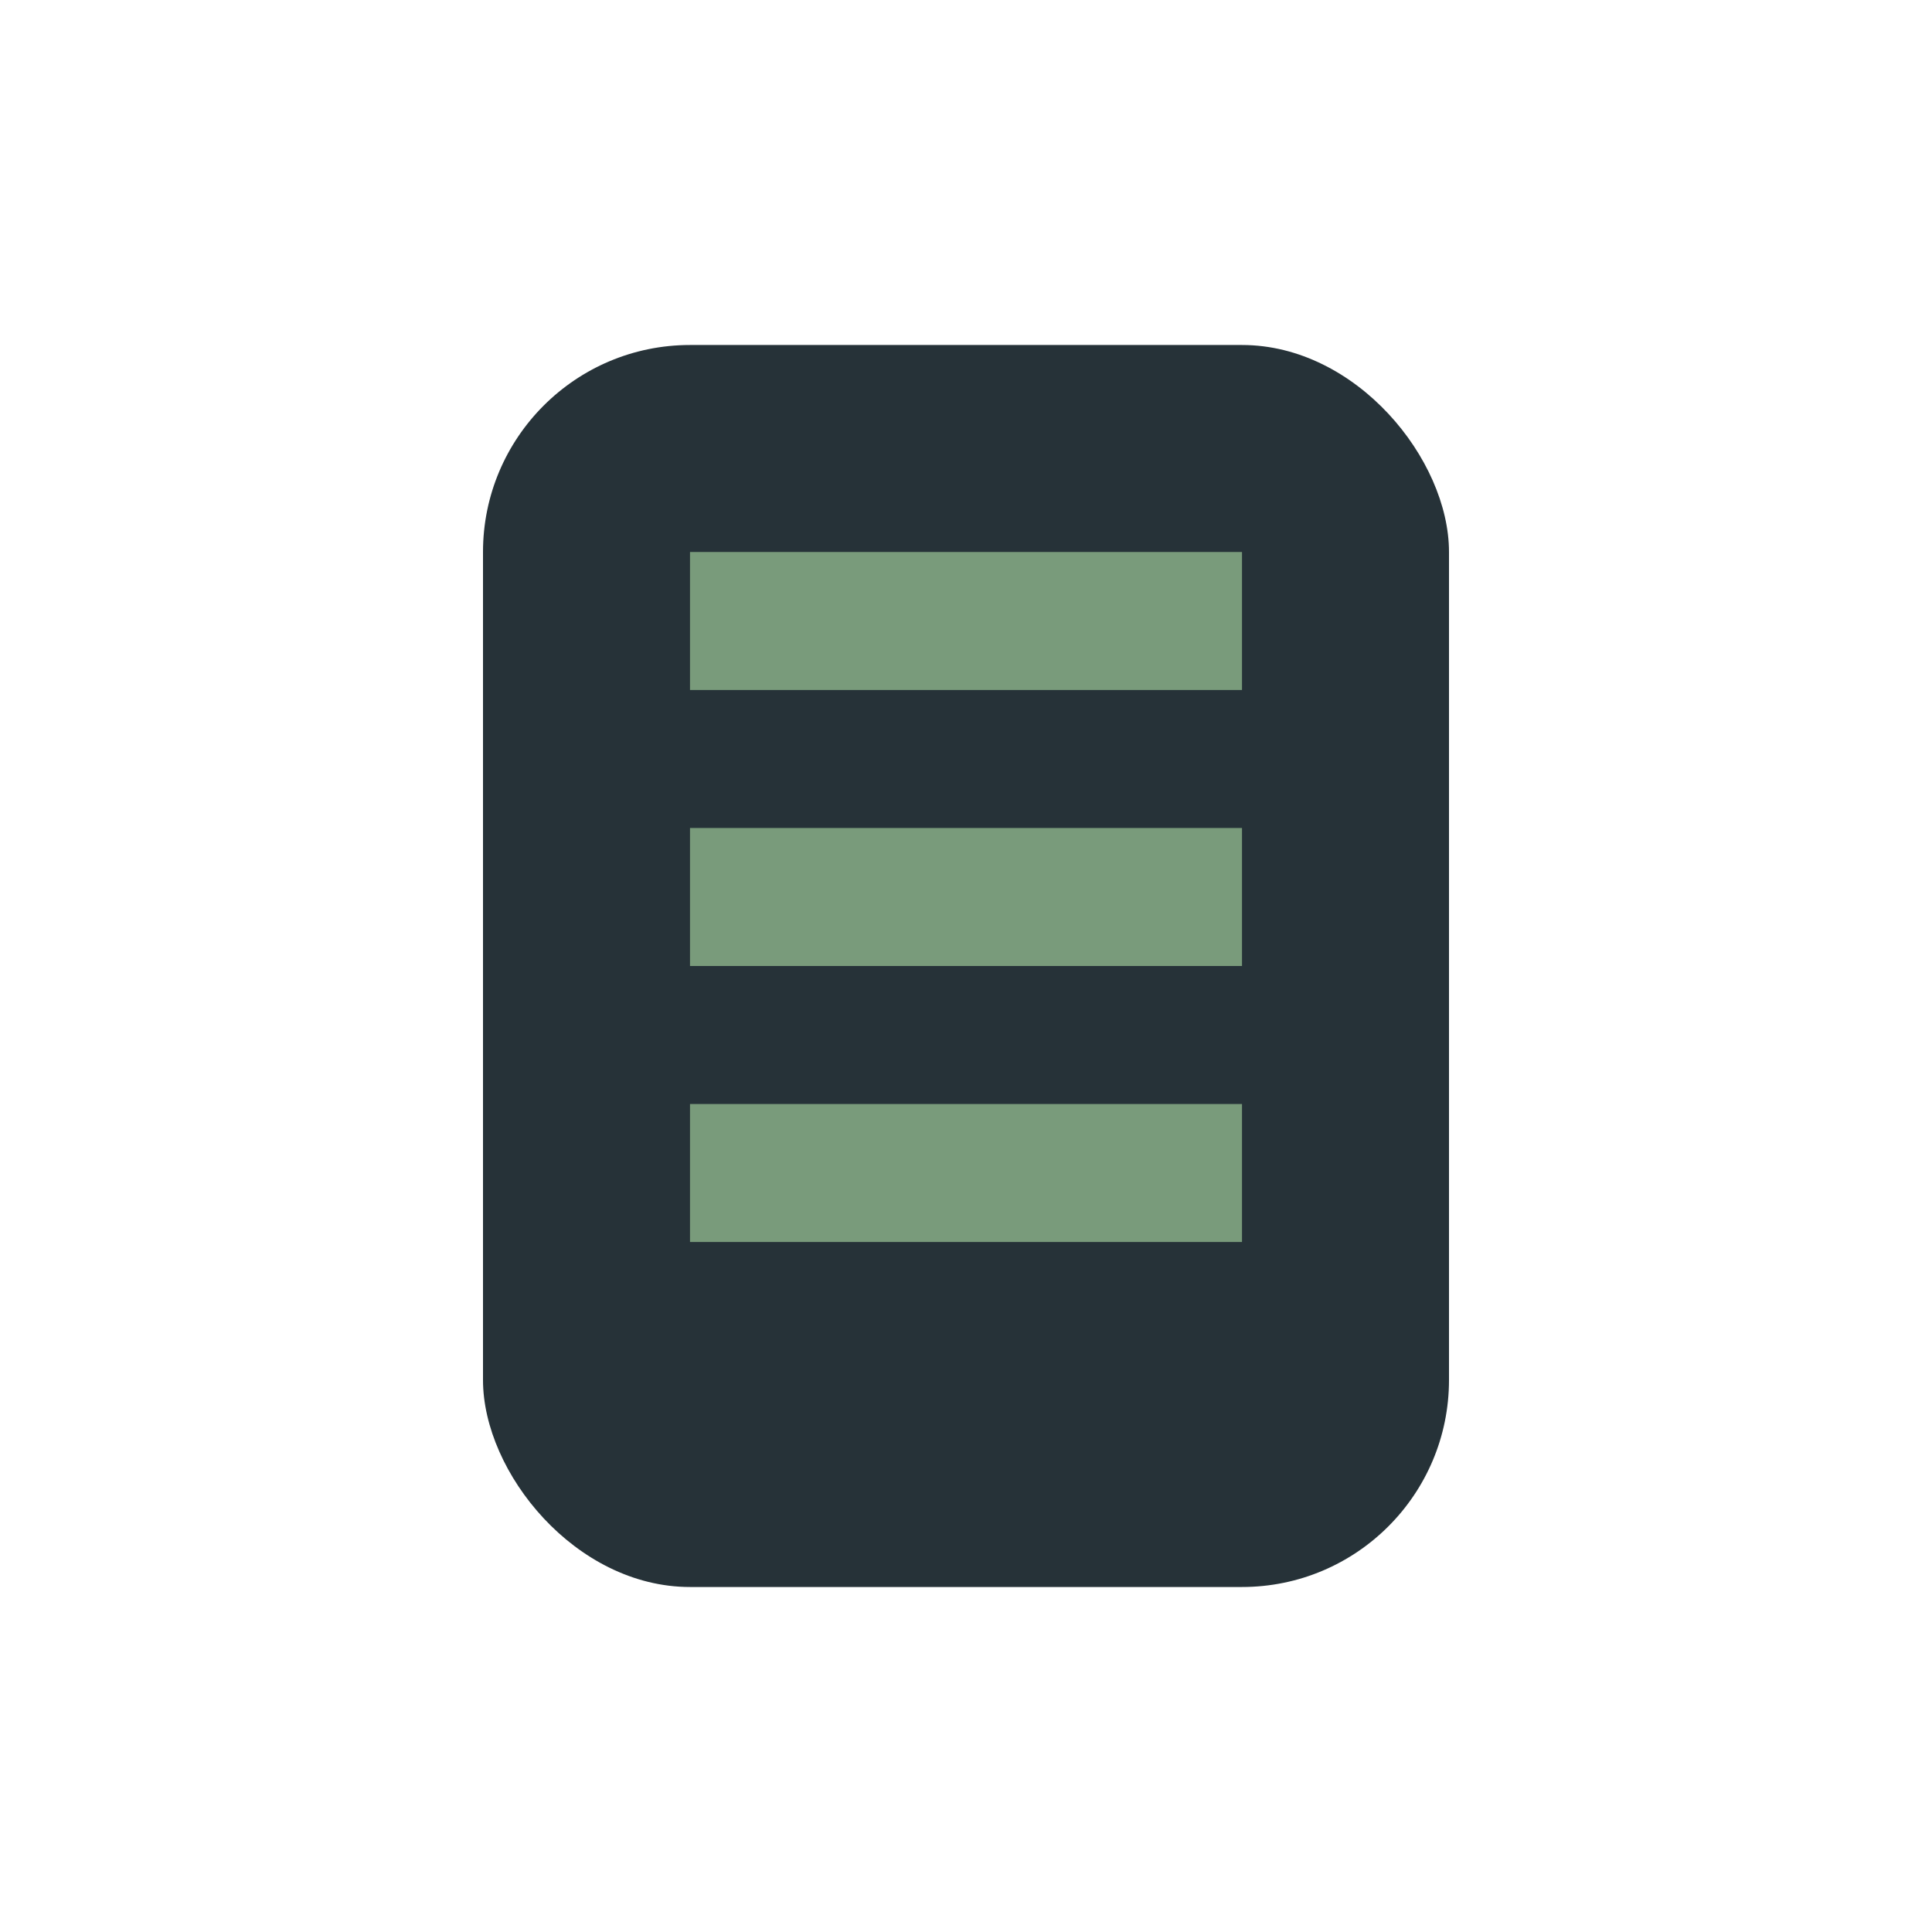
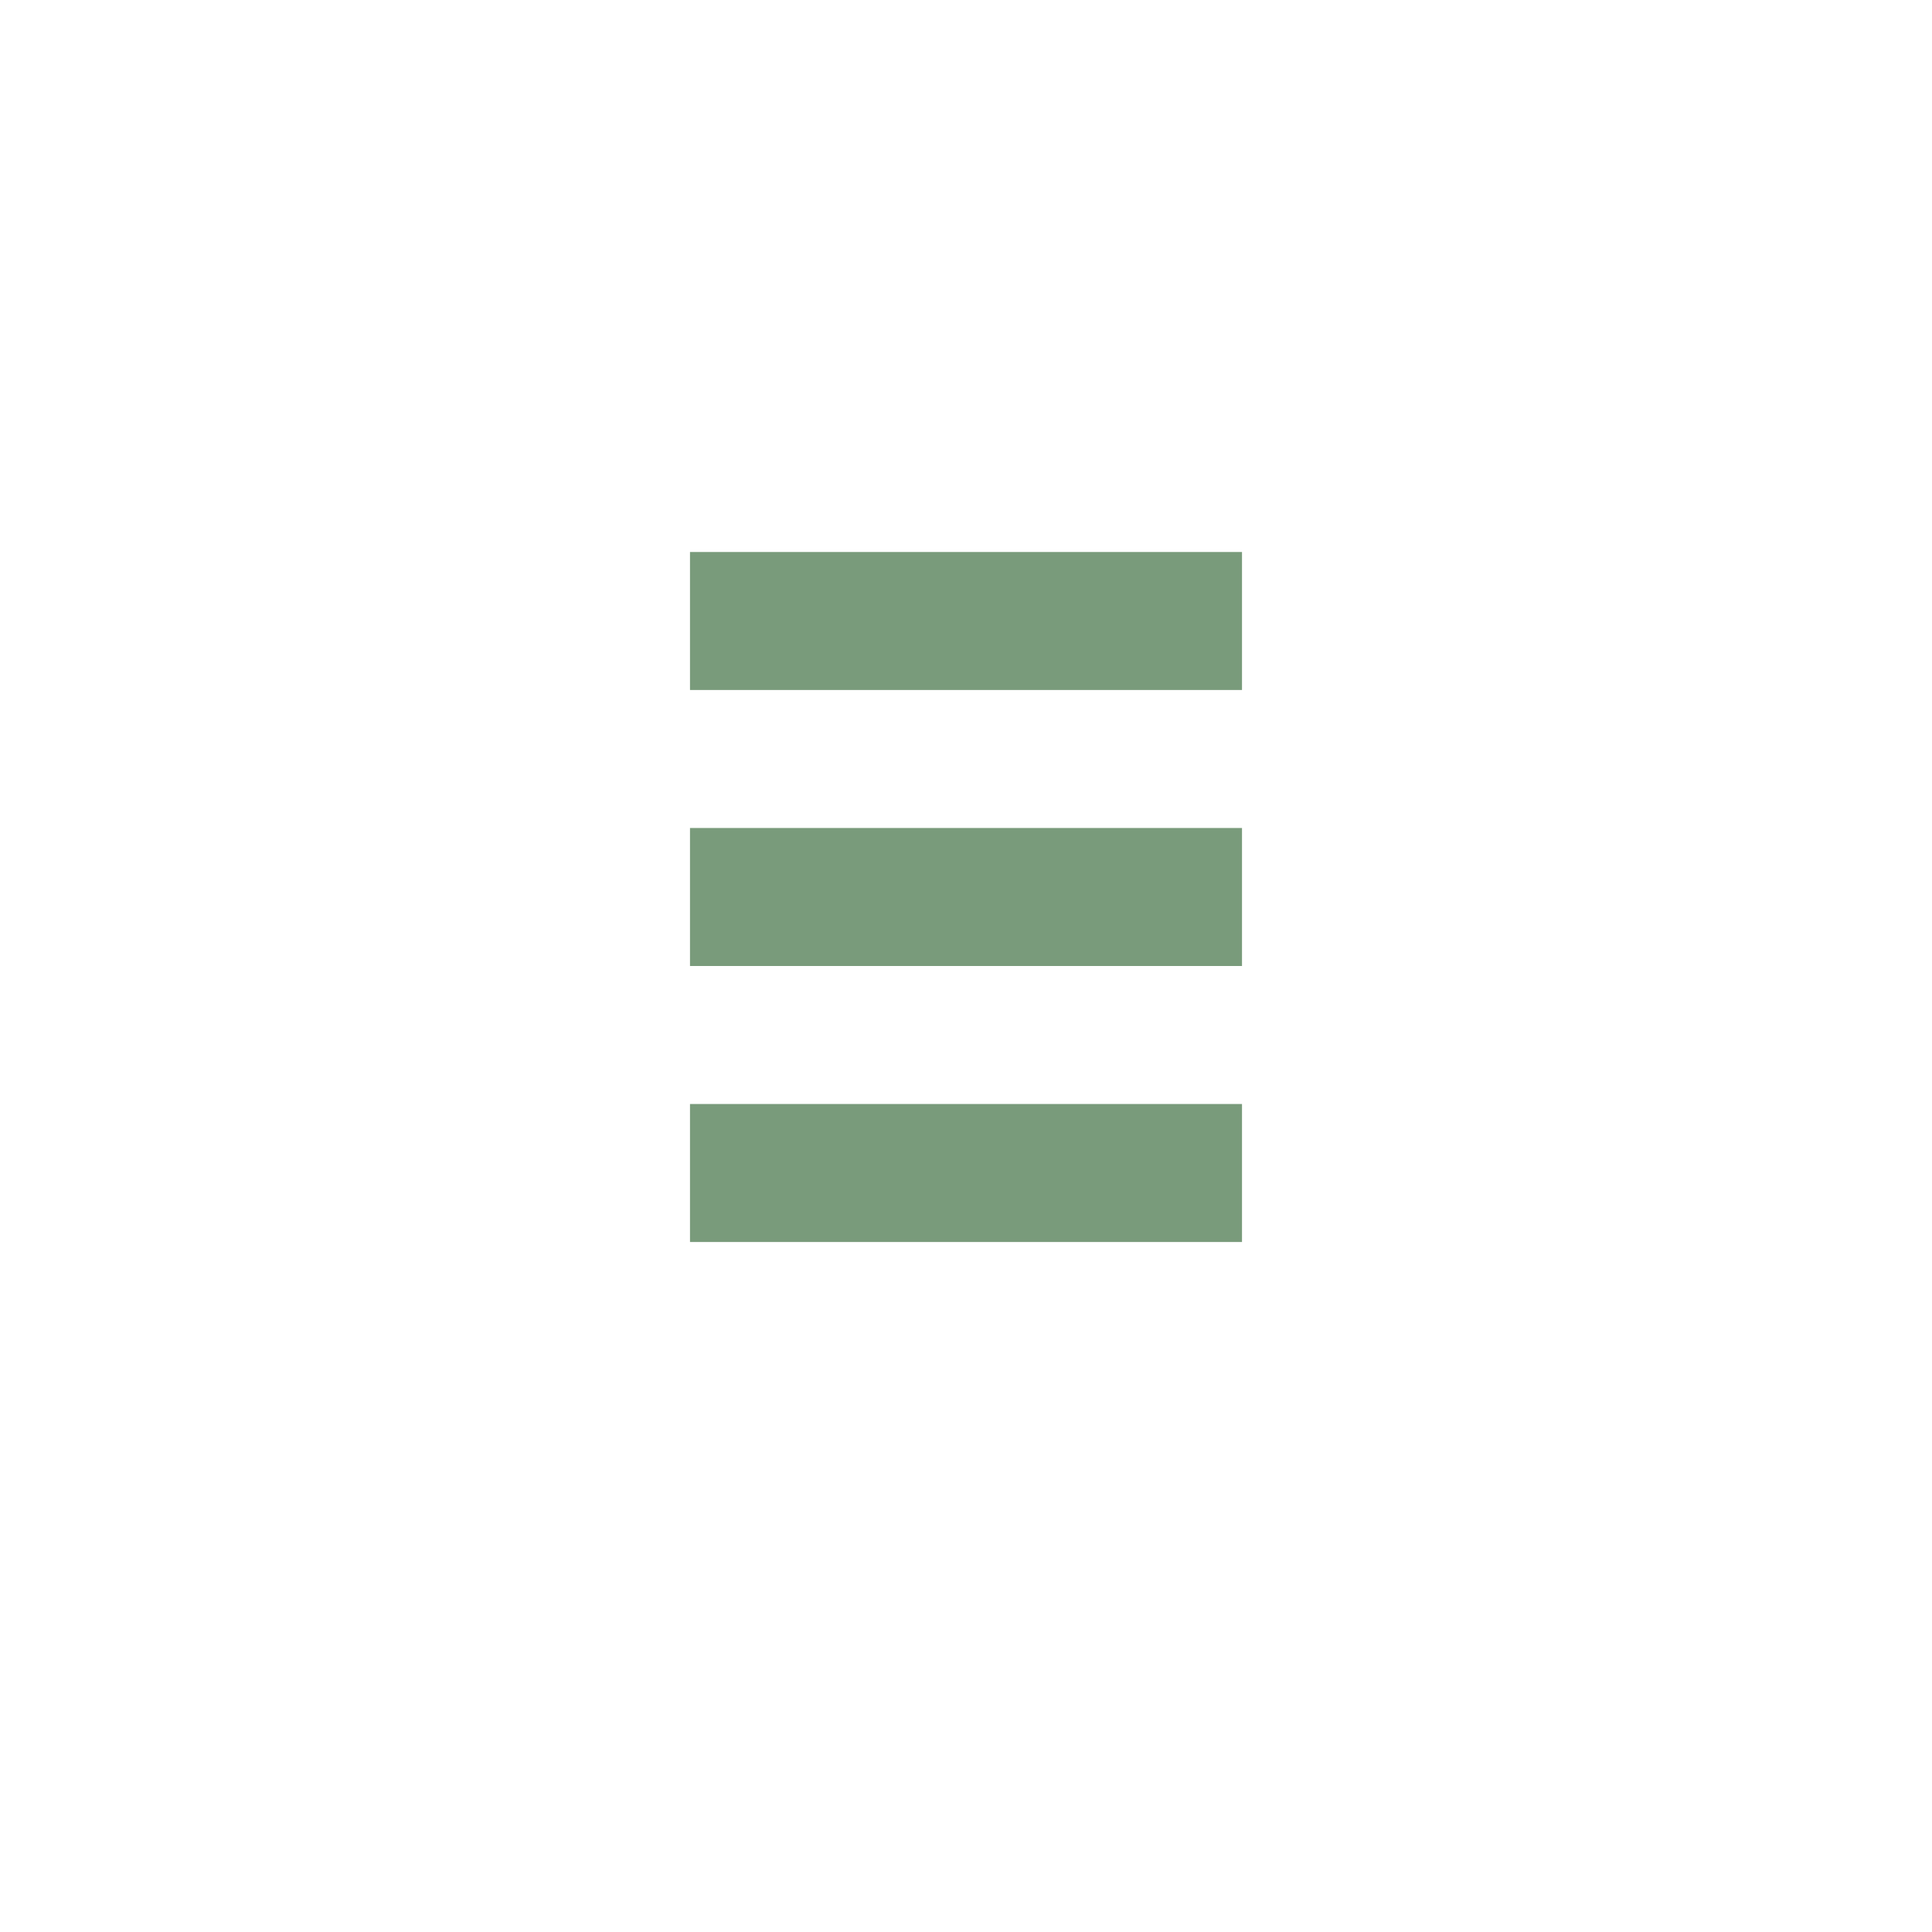
<svg xmlns="http://www.w3.org/2000/svg" width="28" height="28" viewBox="0 0 28 28">
-   <rect x="7" y="5" width="14" height="18" rx="3" fill="#263238" />
  <path d="M10 9h8m-8 4h8m-8 4h8" stroke="#799B7B" stroke-width="2" />
</svg>